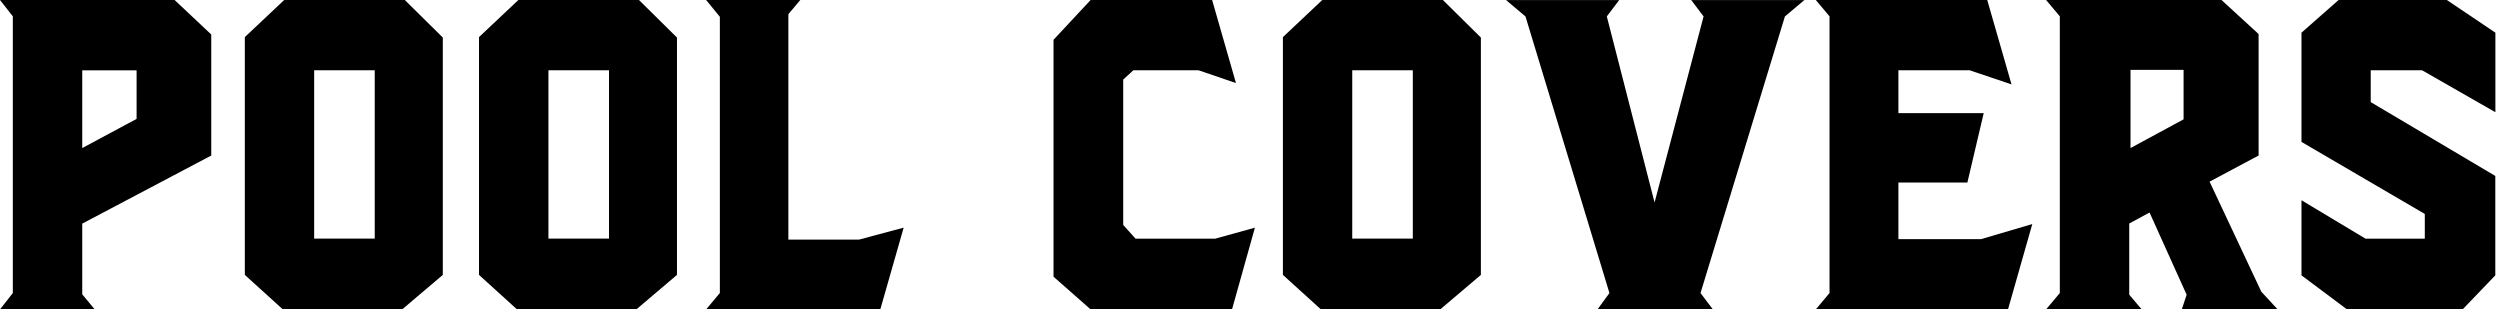
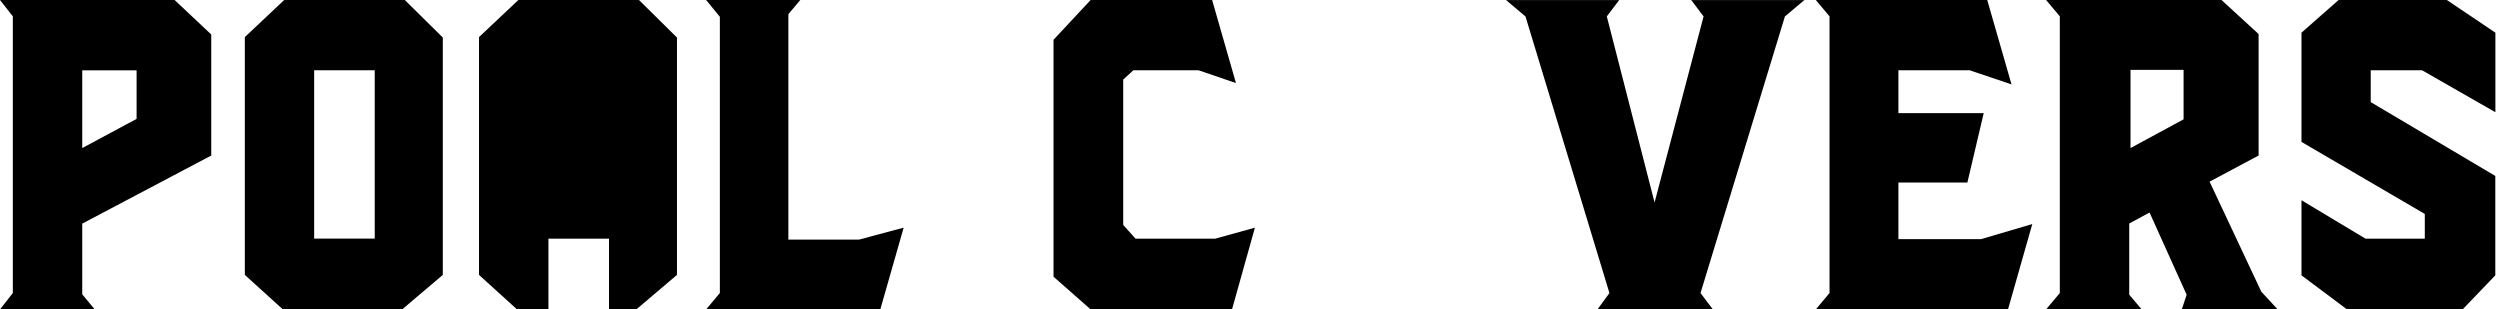
<svg xmlns="http://www.w3.org/2000/svg" id="Layer_2" data-name="Layer 2" viewBox="0 0 276.93 34.27">
  <defs>
    <style> .cls-1 { fill: #000; stroke-width: 0px; } </style>
  </defs>
  <g id="Layer_1-2" data-name="Layer 1">
    <g>
      <path class="cls-1" d="M0,34.27l1.42-1.81V1.81L0,0h19.34l4.06,3.82v13.41l-14.29,7.54v7.83l1.37,1.66H0ZM9.11,16.4l6.02-3.23v-5.38h-6.02v8.62Z" />
      <path class="cls-1" d="M31.33,34.27l-4.21-3.82V4.11L31.48,0h13.36l4.21,4.16v26.29l-4.5,3.82h-13.22ZM41.51,26.44V7.78h-6.71v18.65h6.71Z" />
-       <path class="cls-1" d="M57.27,34.27l-4.21-3.82V4.11l4.36-4.11h13.36l4.21,4.16v26.29l-4.5,3.82h-13.22ZM67.46,26.44V7.78h-6.71v18.65h6.71Z" />
+       <path class="cls-1" d="M57.27,34.27l-4.21-3.82V4.11l4.36-4.11h13.36l4.21,4.16v26.29l-4.5,3.82h-13.22ZM67.46,26.44h-6.71v18.65h6.71Z" />
      <path class="cls-1" d="M78.22,34.27l1.52-1.81V1.86l-1.52-1.86h10.43l-1.32,1.57v24.97h7.83l4.94-1.32-2.59,9.06h-19.29Z" />
      <path class="cls-1" d="M120.81,34.27l-4.11-3.62V4.41l4.11-4.41h13.46l2.64,9.2-4.16-1.42h-7.2l-1.13,1.03v16.11l1.37,1.52h8.81l4.41-1.22-2.54,9.06h-15.67Z" />
-       <path class="cls-1" d="M146.32,34.27l-4.21-3.82V4.11l4.36-4.11h13.36l4.21,4.16v26.29l-4.5,3.82h-13.22ZM156.5,26.44V7.78h-6.71v18.65h6.71Z" />
      <path class="cls-1" d="M176.96,34.27l1.32-1.81-9.3-30.64-2.15-1.81h12.53l-1.37,1.81,5.29,20.61,5.43-20.61-1.37-1.81h12.53l-2.15,1.81-9.35,30.64,1.37,1.81h-12.78Z" />
      <path class="cls-1" d="M201.14,34.27l1.52-1.81V1.81l-1.52-1.81h18.99l2.69,9.35-4.65-1.57h-7.88v4.75h9.45l-1.81,7.69h-7.64v6.27h9.15l5.68-1.67-2.69,9.45h-21.29Z" />
      <path class="cls-1" d="M226.65,34.27l1.52-1.81V1.81l-1.52-1.81h19.43l4.11,3.77v13.46l-5.43,2.89,5.73,12.19,1.81,1.96h-10.62l.54-1.62-4.11-9.11-2.25,1.22v7.88l1.37,1.62h-10.57ZM236,16.4l5.88-3.18v-5.48h-5.88v8.67Z" />
      <path class="cls-1" d="M259.98,34.27l-5.04-3.77v-8.32l7.1,4.26h6.56v-2.74l-13.66-7.98V3.62l4.11-3.62h11.99l5.38,3.62v8.81l-8.13-4.65h-5.68v3.53l13.8,8.18v11.01l-3.62,3.77h-12.83Z" />
    </g>
  </g>
</svg>